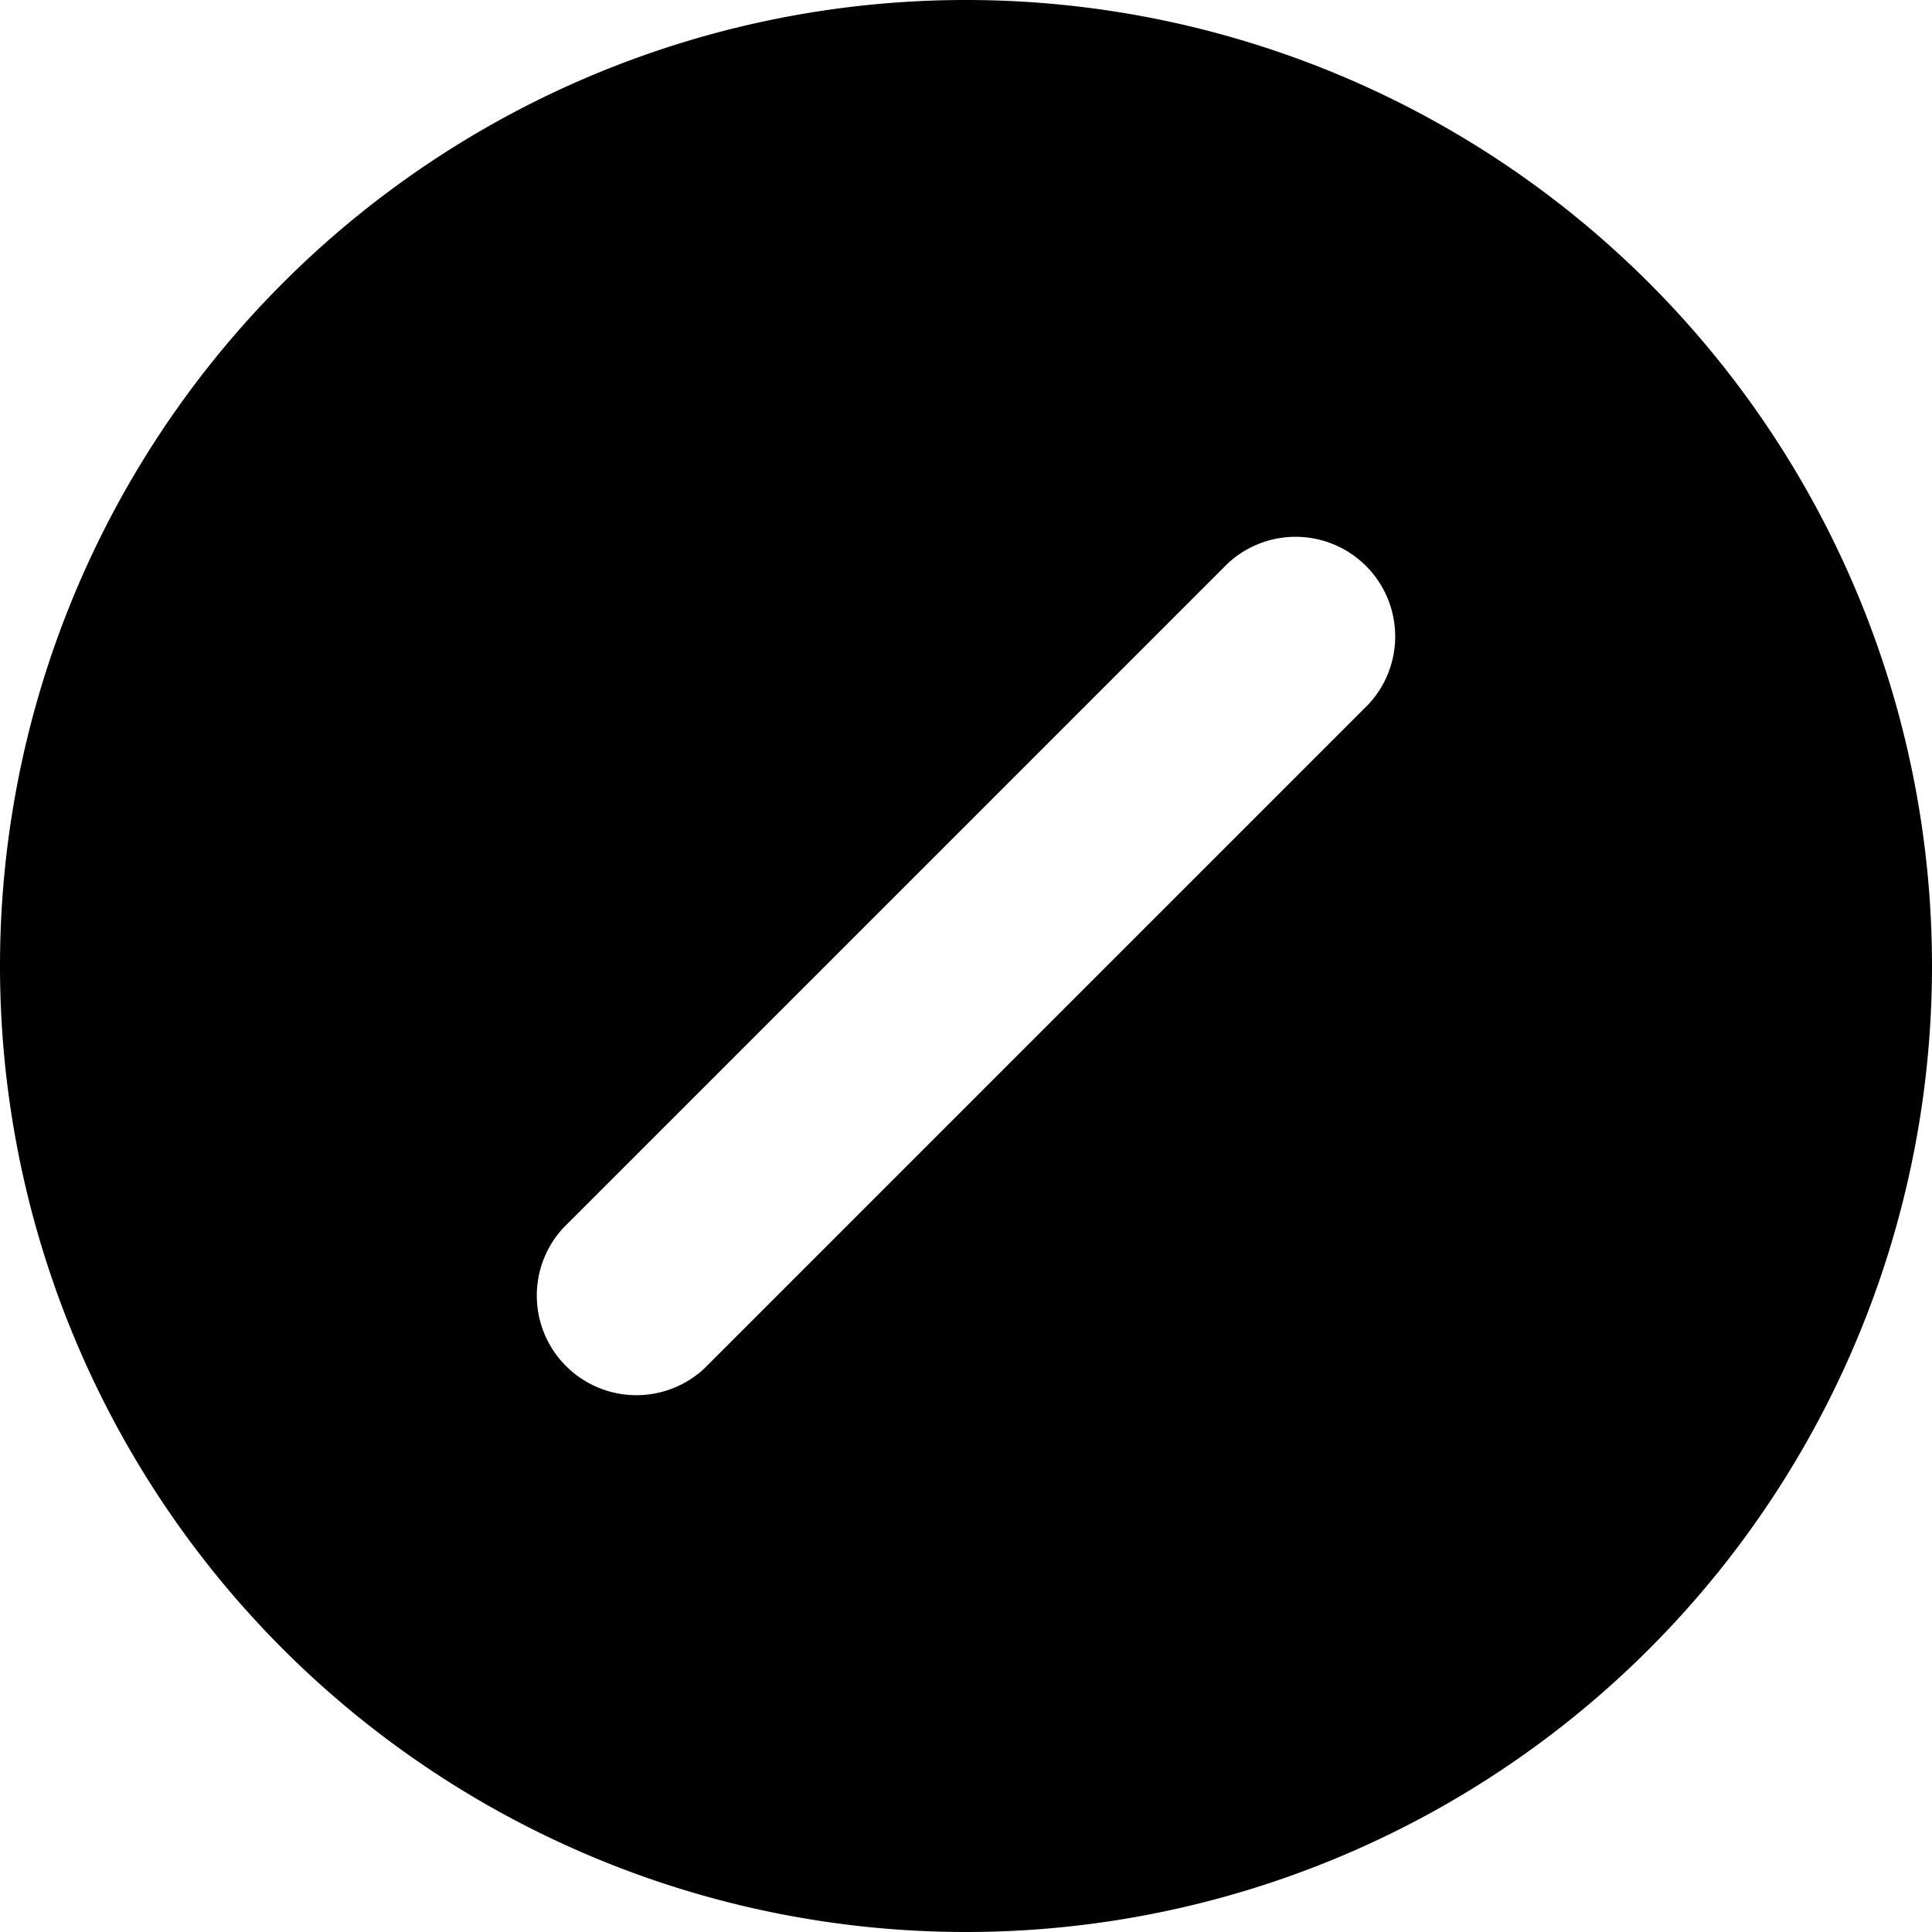
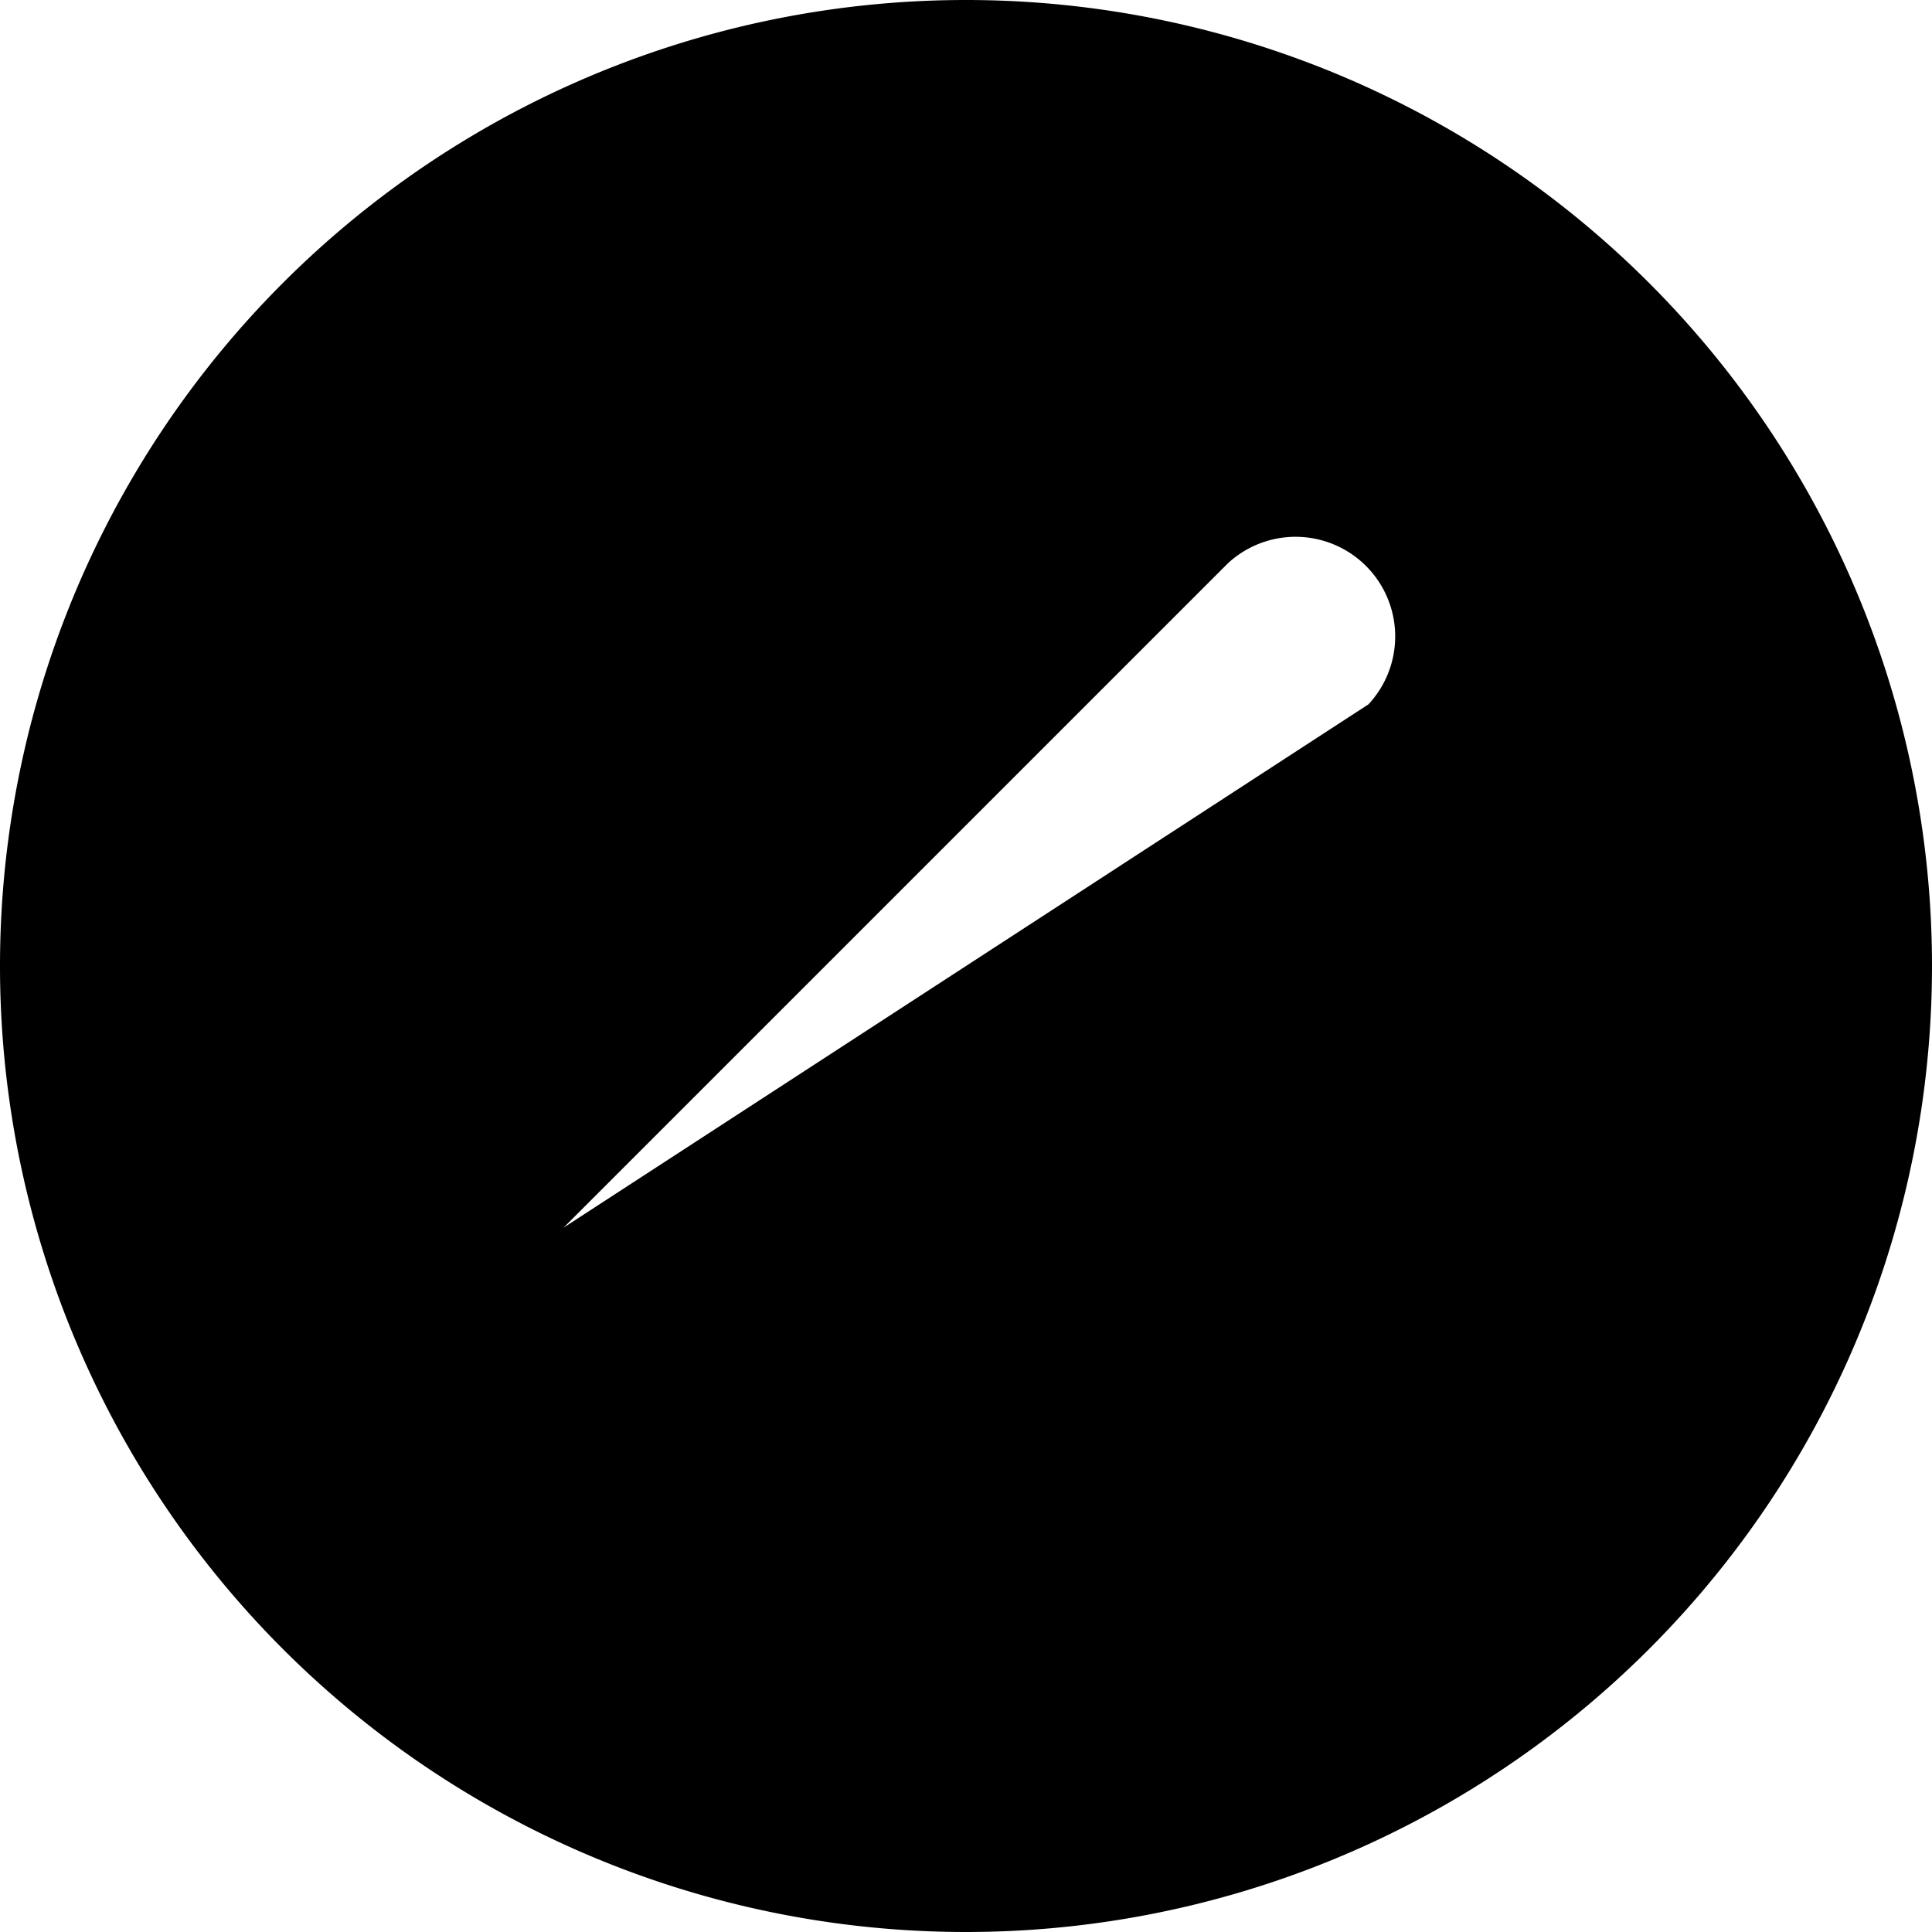
<svg xmlns="http://www.w3.org/2000/svg" viewBox="0 0 16 16" class="svg octicon-skip-fill" width="16" height="16" aria-hidden="true">
-   <path d="M0 8a8 8 0 1 1 16 0A8 8 0 0 1 0 8Zm11.333-2.167a.825.825 0 0 0-1.166-1.166l-5.5 5.5a.825.825 0 0 0 1.166 1.166Z" />
+   <path d="M0 8a8 8 0 1 1 16 0A8 8 0 0 1 0 8Zm11.333-2.167a.825.825 0 0 0-1.166-1.166l-5.5 5.5Z" />
</svg>